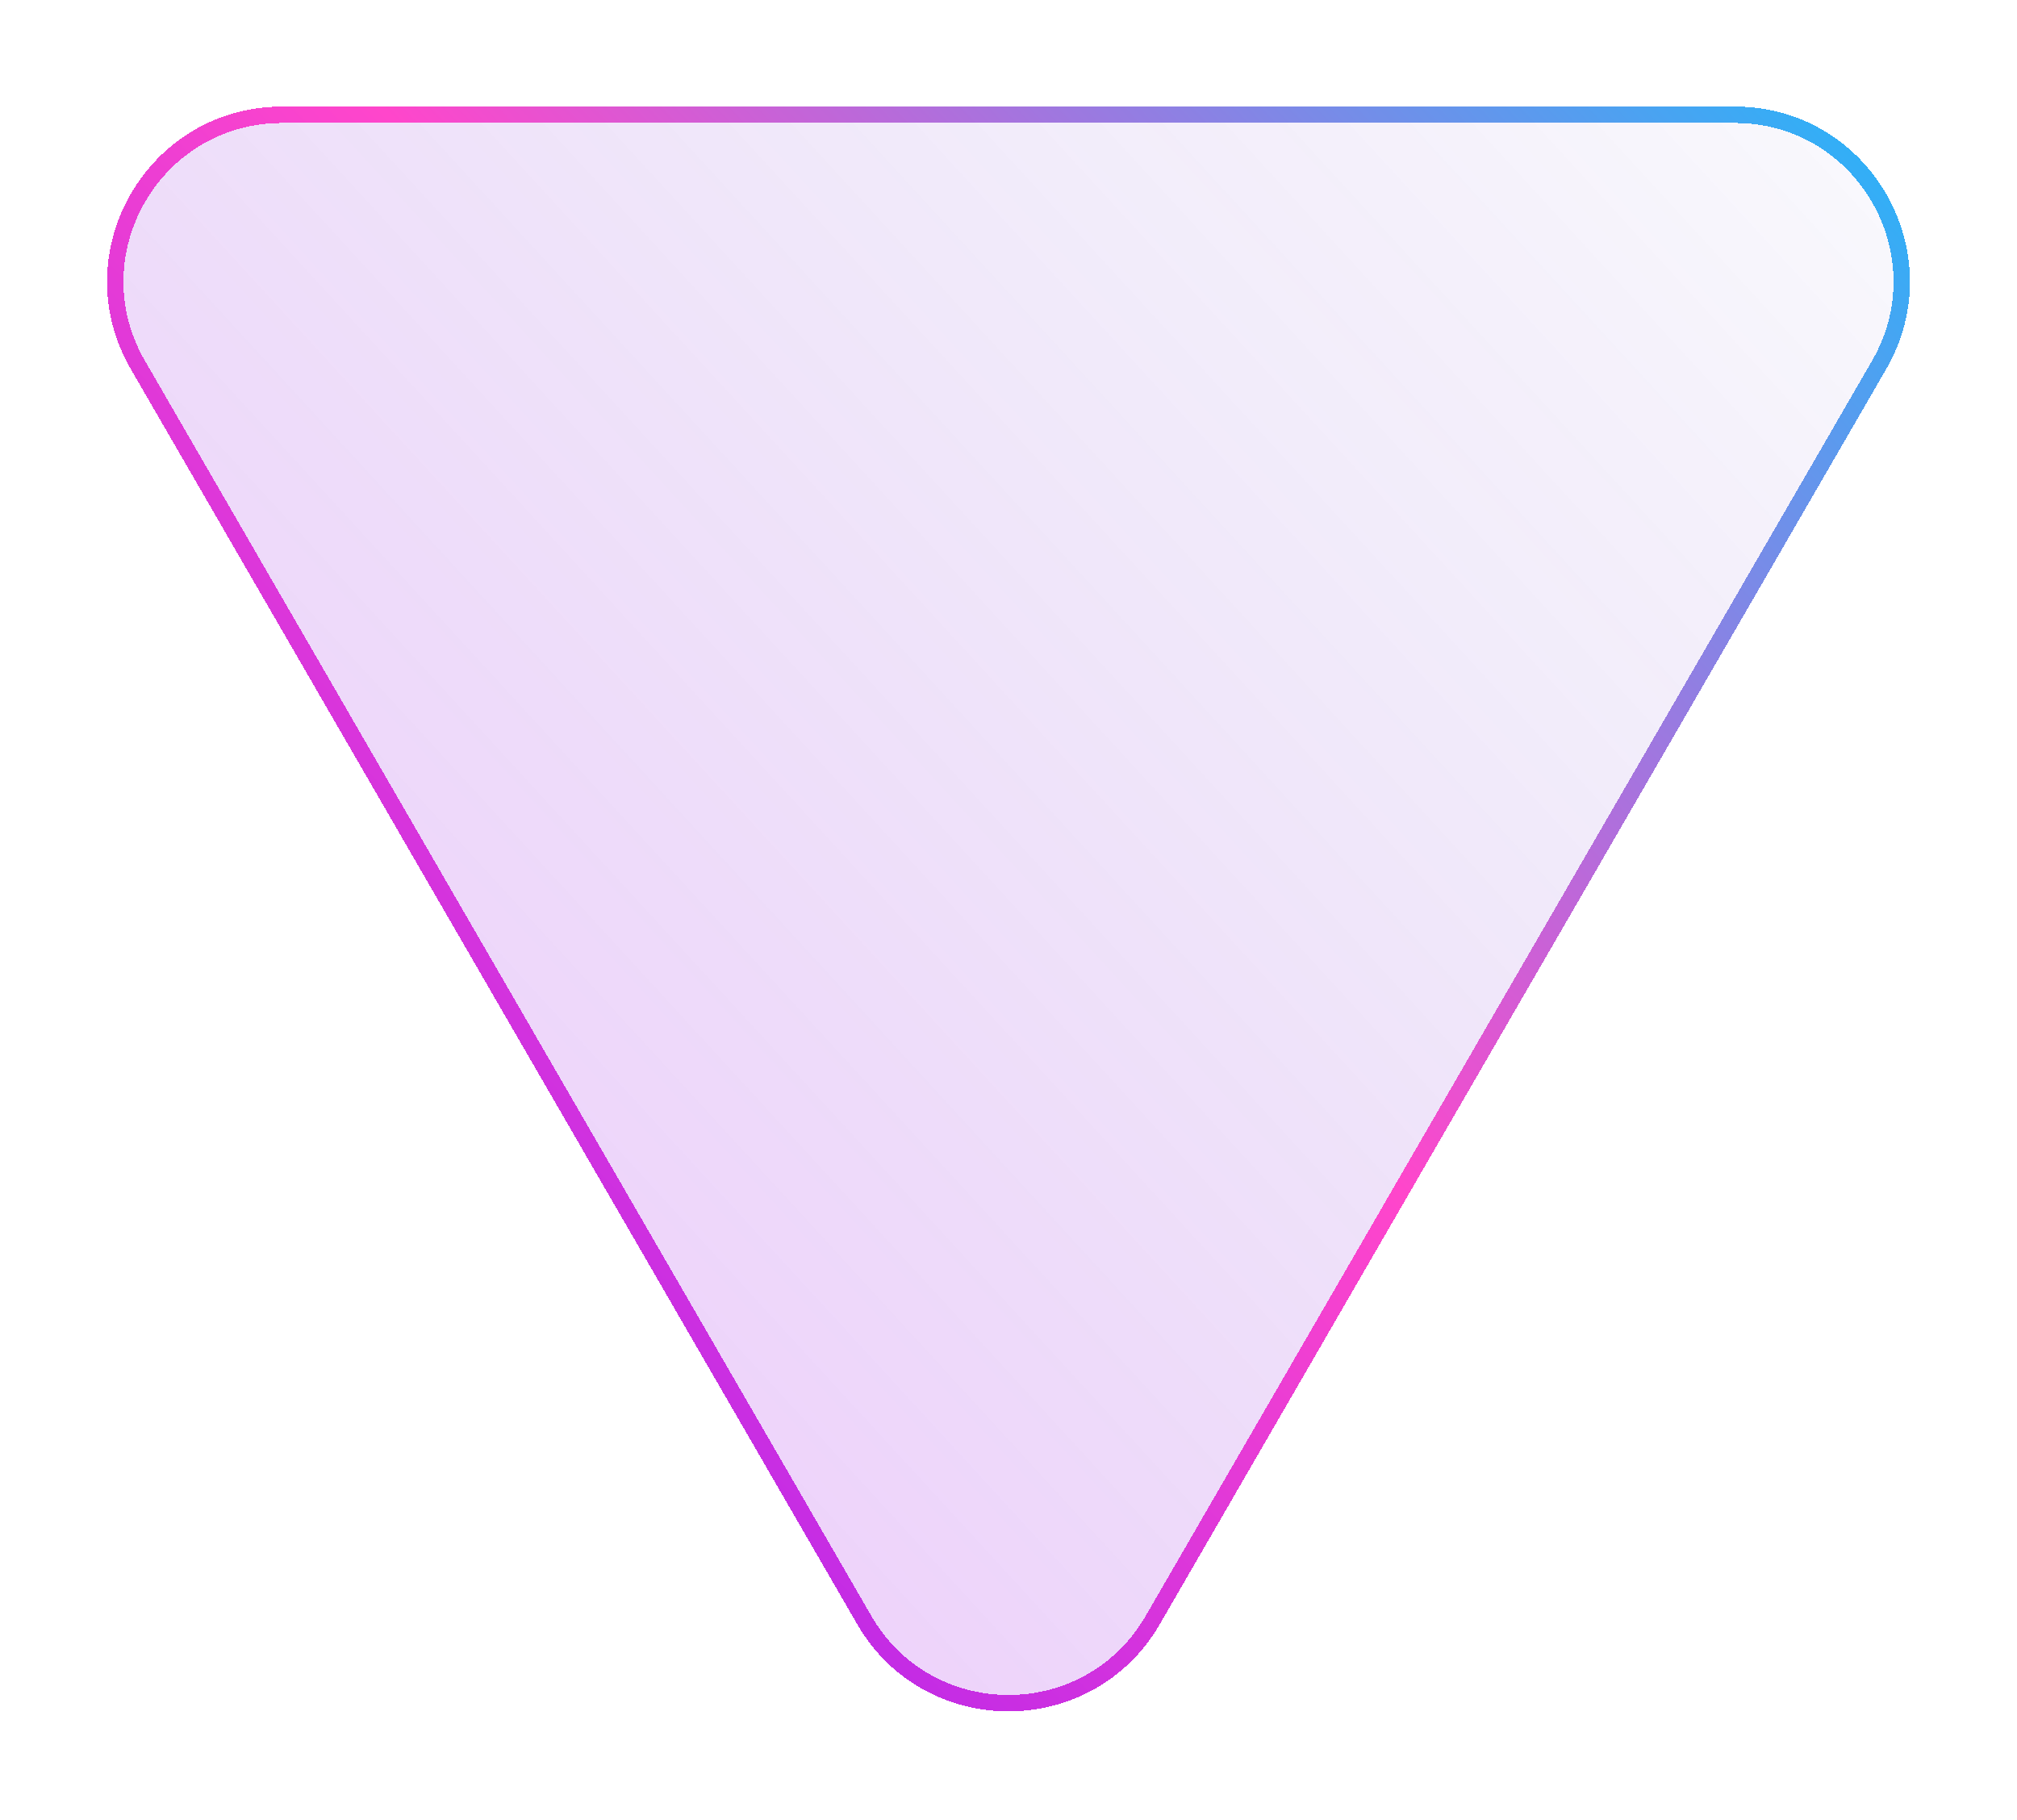
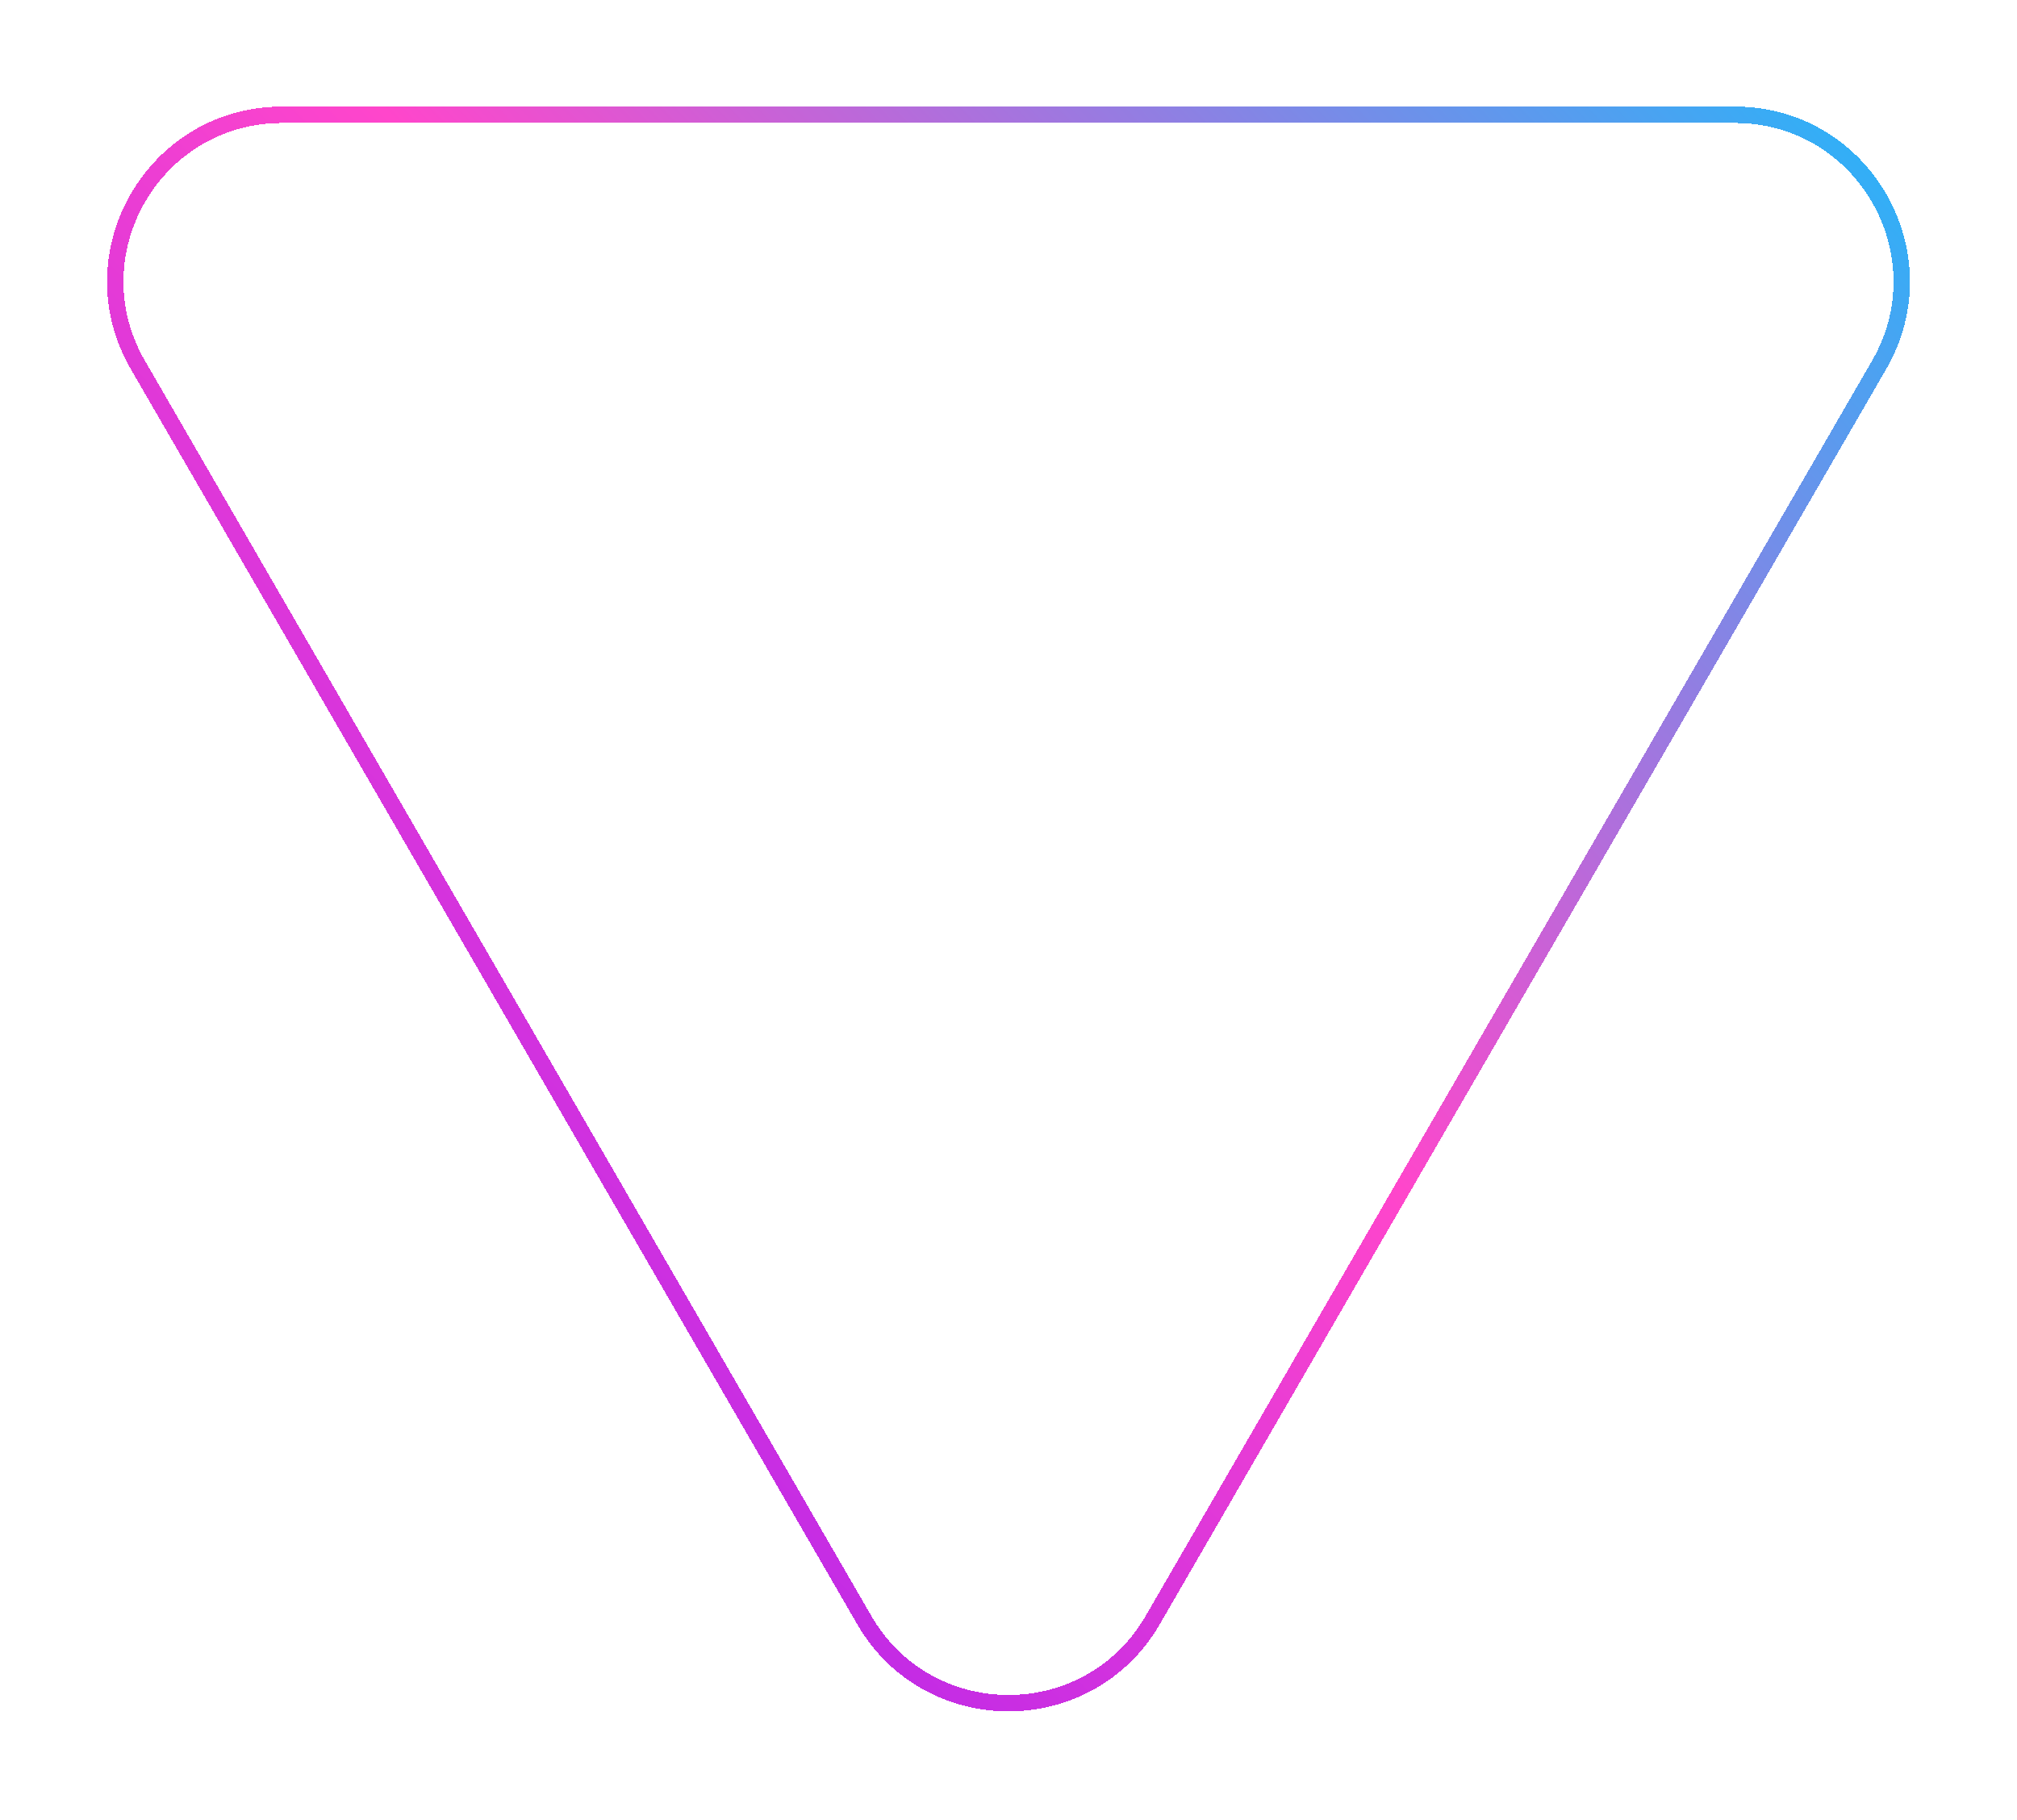
<svg xmlns="http://www.w3.org/2000/svg" width="369" height="333" viewBox="0 0 369 333" fill="none">
  <g filter="url(#filter0_d_157_132)">
-     <path d="M212.197 293.138C199.873 314.434 169.127 314.434 156.803 293.138L23.932 63.528C11.587 42.194 26.981 15.5 51.629 15.5L317.371 15.5C342.019 15.5 357.413 42.194 345.068 63.528L212.197 293.138Z" fill="url(#paint0_linear_157_132)" shape-rendering="crispEdges" />
    <path d="M158.101 292.387L25.23 62.776C13.464 42.443 28.137 17 51.629 17L317.371 17C340.863 17 355.536 42.443 343.77 62.776L210.899 292.387C199.152 312.685 169.848 312.685 158.101 292.387Z" stroke="url(#paint1_linear_157_132)" stroke-width="3" shape-rendering="crispEdges" />
  </g>
  <defs>
    <filter id="filter0_d_157_132" x="0.381" y="0.3" width="368.238" height="332.01" filterUnits="userSpaceOnUse" color-interpolation-filters="sRGB">
      <feFlood flood-opacity="0" result="BackgroundImageFix" />
      <feColorMatrix in="SourceAlpha" type="matrix" values="0 0 0 0 0 0 0 0 0 0 0 0 0 0 0 0 0 0 127 0" result="hardAlpha" />
      <feOffset dy="4" />
      <feGaussianBlur stdDeviation="9.6" />
      <feComposite in2="hardAlpha" operator="out" />
      <feColorMatrix type="matrix" values="0 0 0 0 0.784 0 0 0 0 0.039 0 0 0 0 0.984 0 0 0 0.65 0" />
      <feBlend mode="normal" in2="BackgroundImageFix" result="effect1_dropShadow_157_132" />
      <feBlend mode="normal" in="SourceGraphic" in2="effect1_dropShadow_157_132" result="shape" />
    </filter>
    <linearGradient id="paint0_linear_157_132" x1="24.852" y1="341" x2="401.208" y2="-4.51" gradientUnits="userSpaceOnUse">
      <stop stop-color="#C80AFB" stop-opacity="0.24" />
      <stop offset="1" stop-color="#2919A9" stop-opacity="0" />
    </linearGradient>
    <linearGradient id="paint1_linear_157_132" x1="33.5" y1="310.5" x2="366.5" y2="-3" gradientUnits="userSpaceOnUse">
      <stop stop-color="#9517F9" />
      <stop offset="0.5" stop-color="#FF46CB" />
      <stop offset="1" stop-color="#09C4FF" />
    </linearGradient>
  </defs>
</svg>